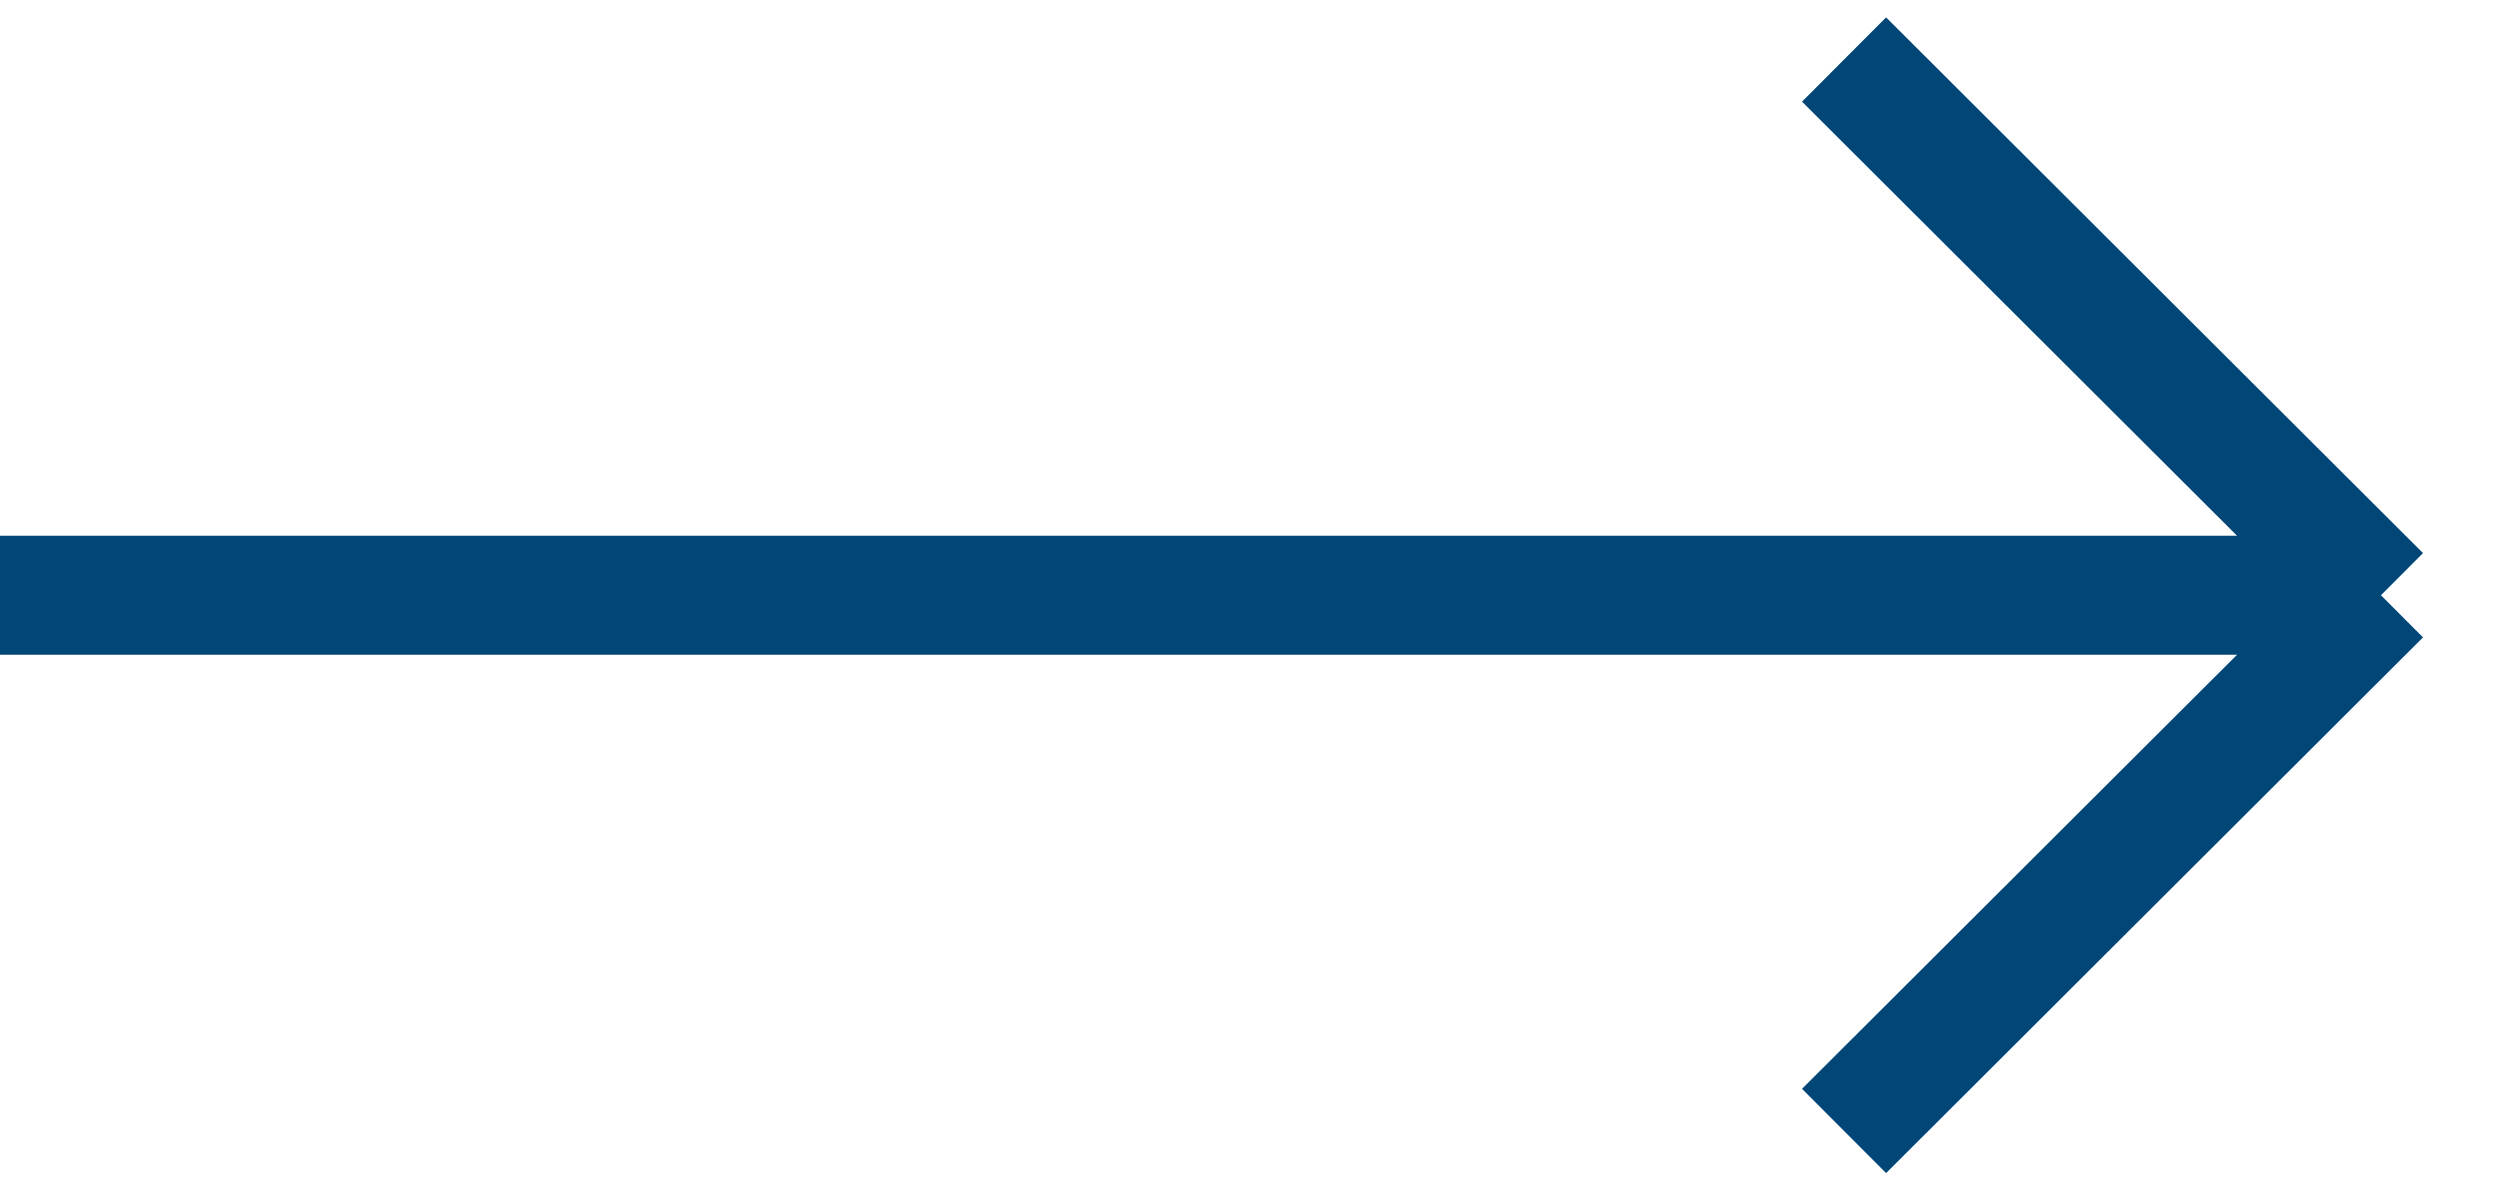
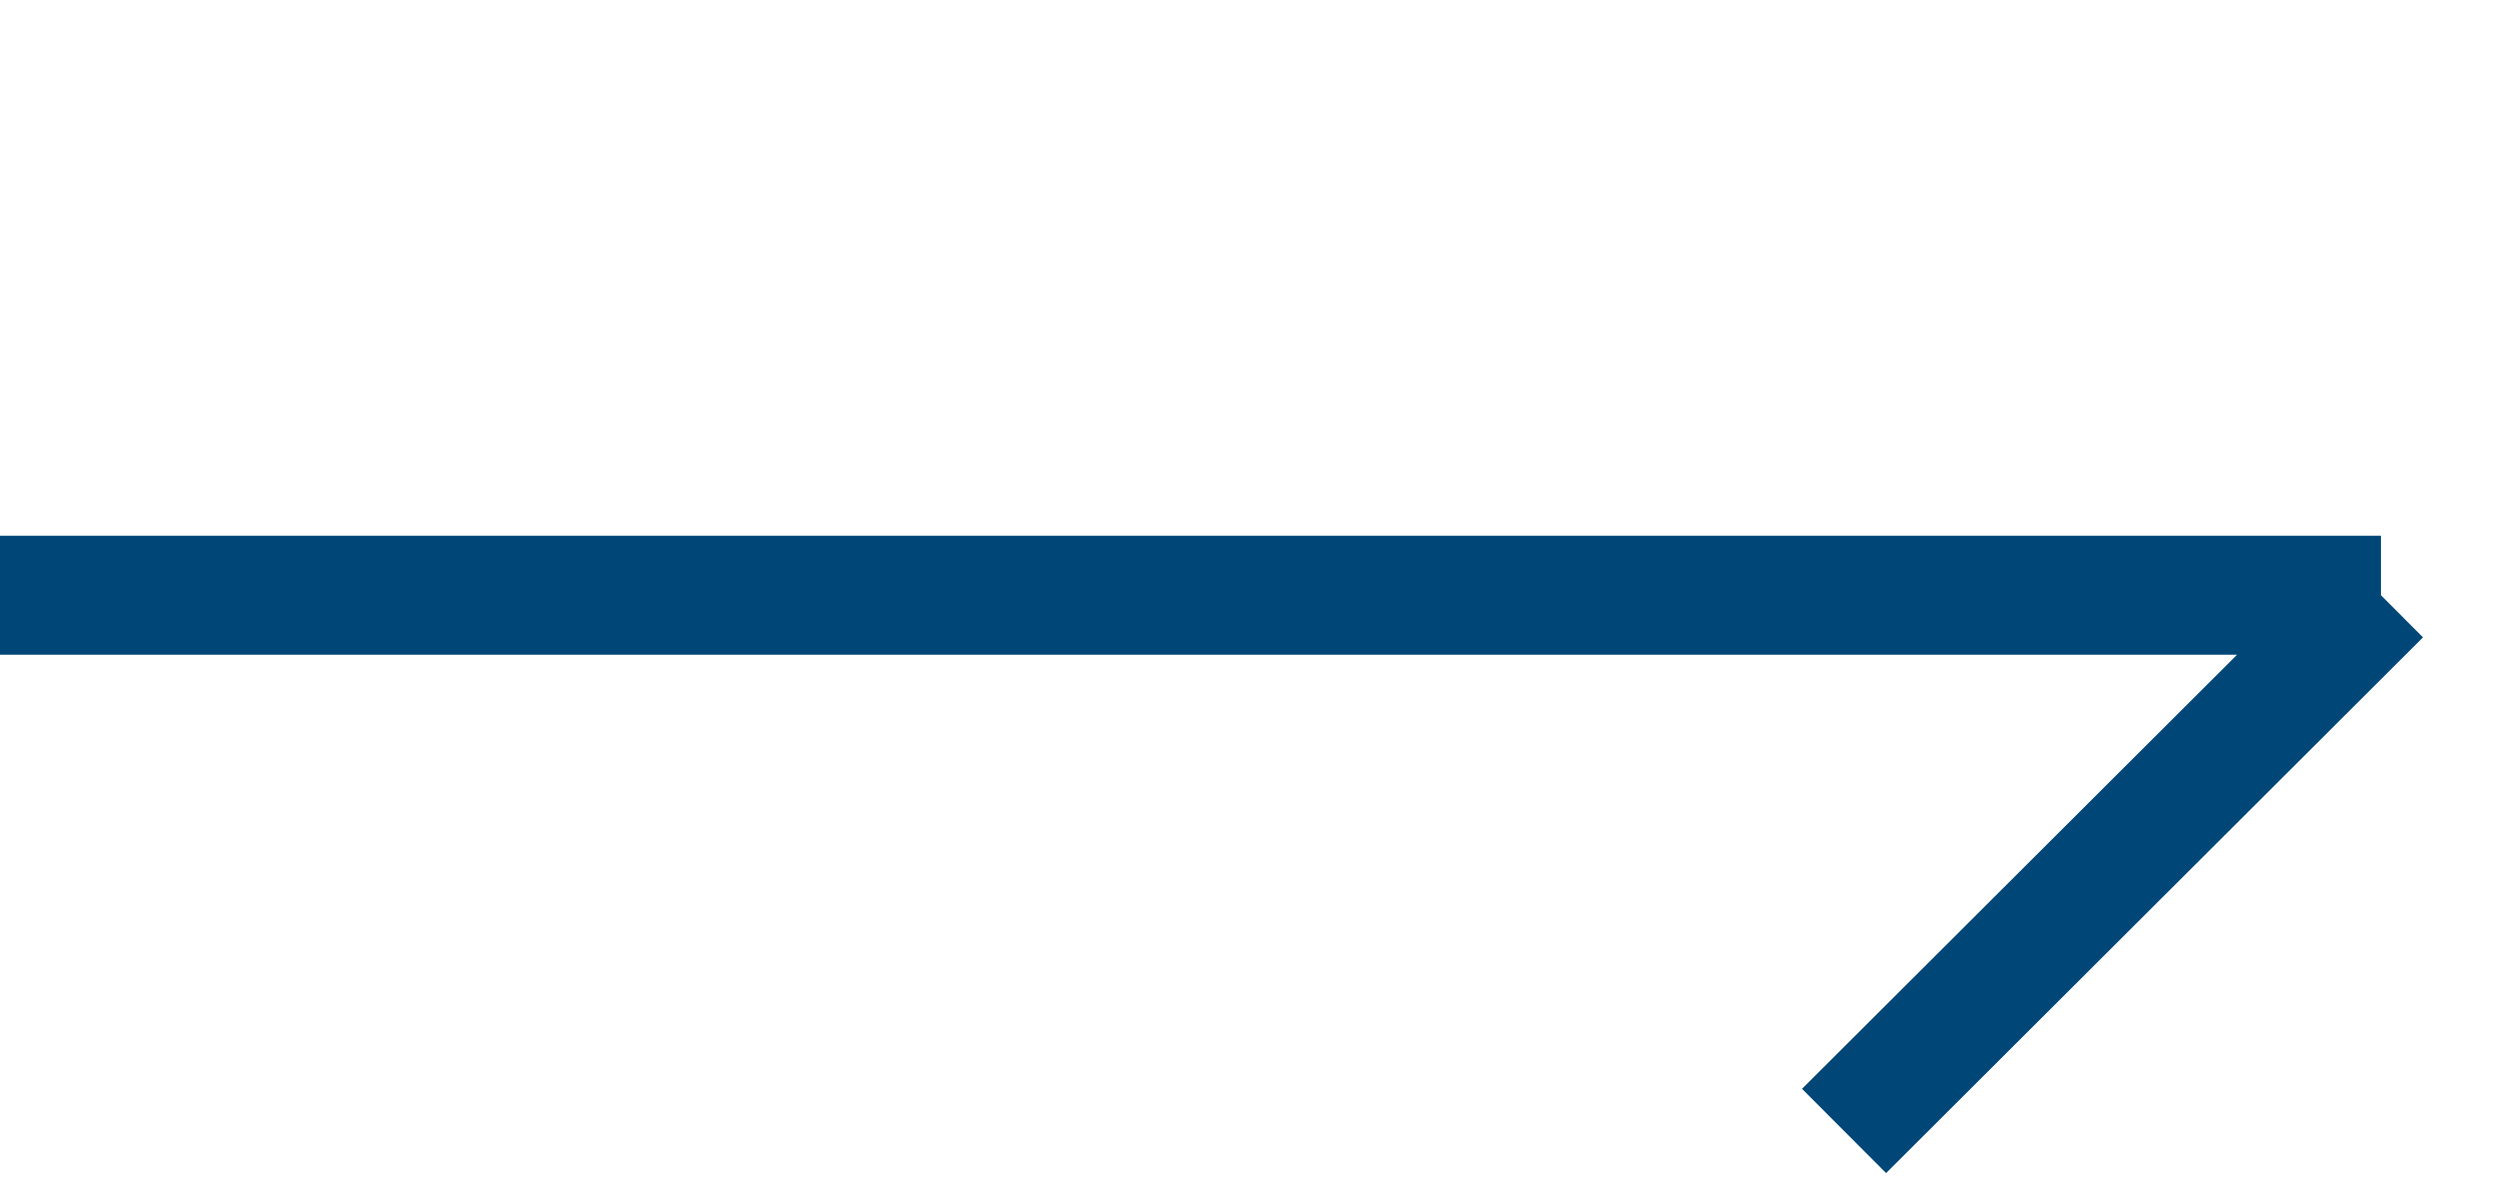
<svg xmlns="http://www.w3.org/2000/svg" width="42" height="20" viewBox="0 0 42 20" fill="none">
-   <path d="M0 10H40M40 10L30.98 19M40 10L30.98 1" stroke="#004677" stroke-width="2" />
+   <path d="M0 10H40M40 10L30.98 19M40 10" stroke="#004677" stroke-width="2" />
</svg>